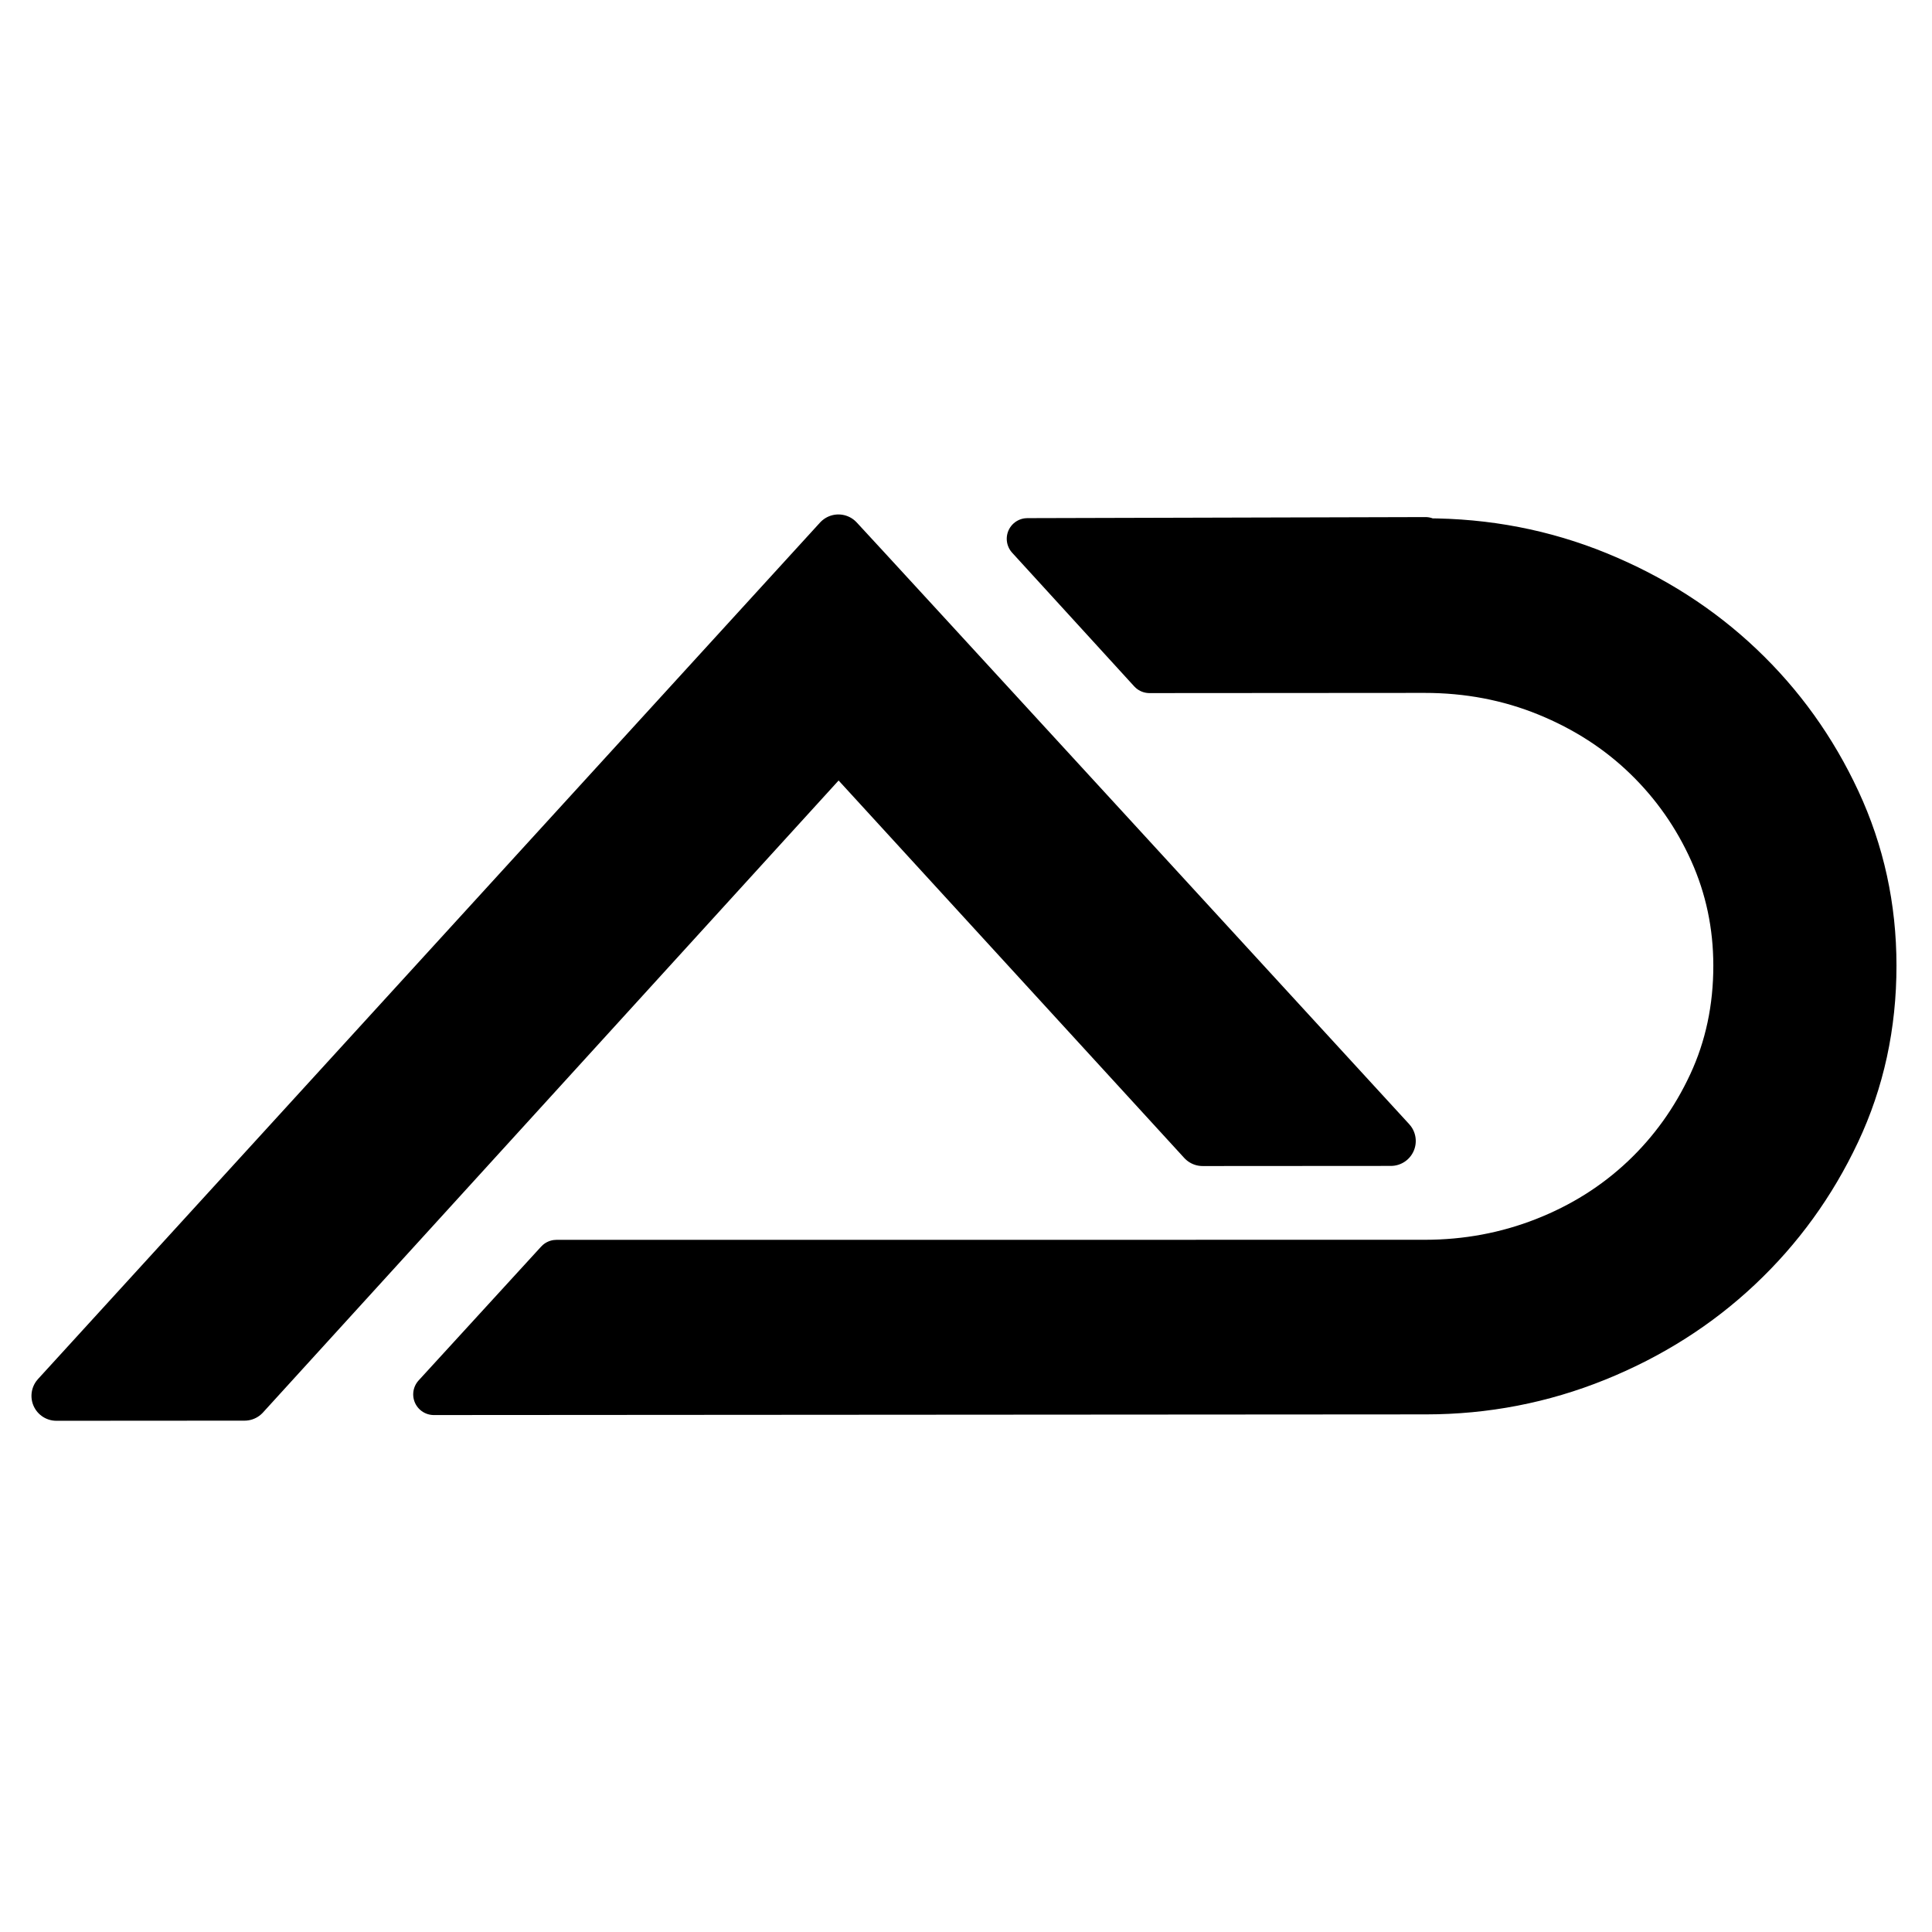
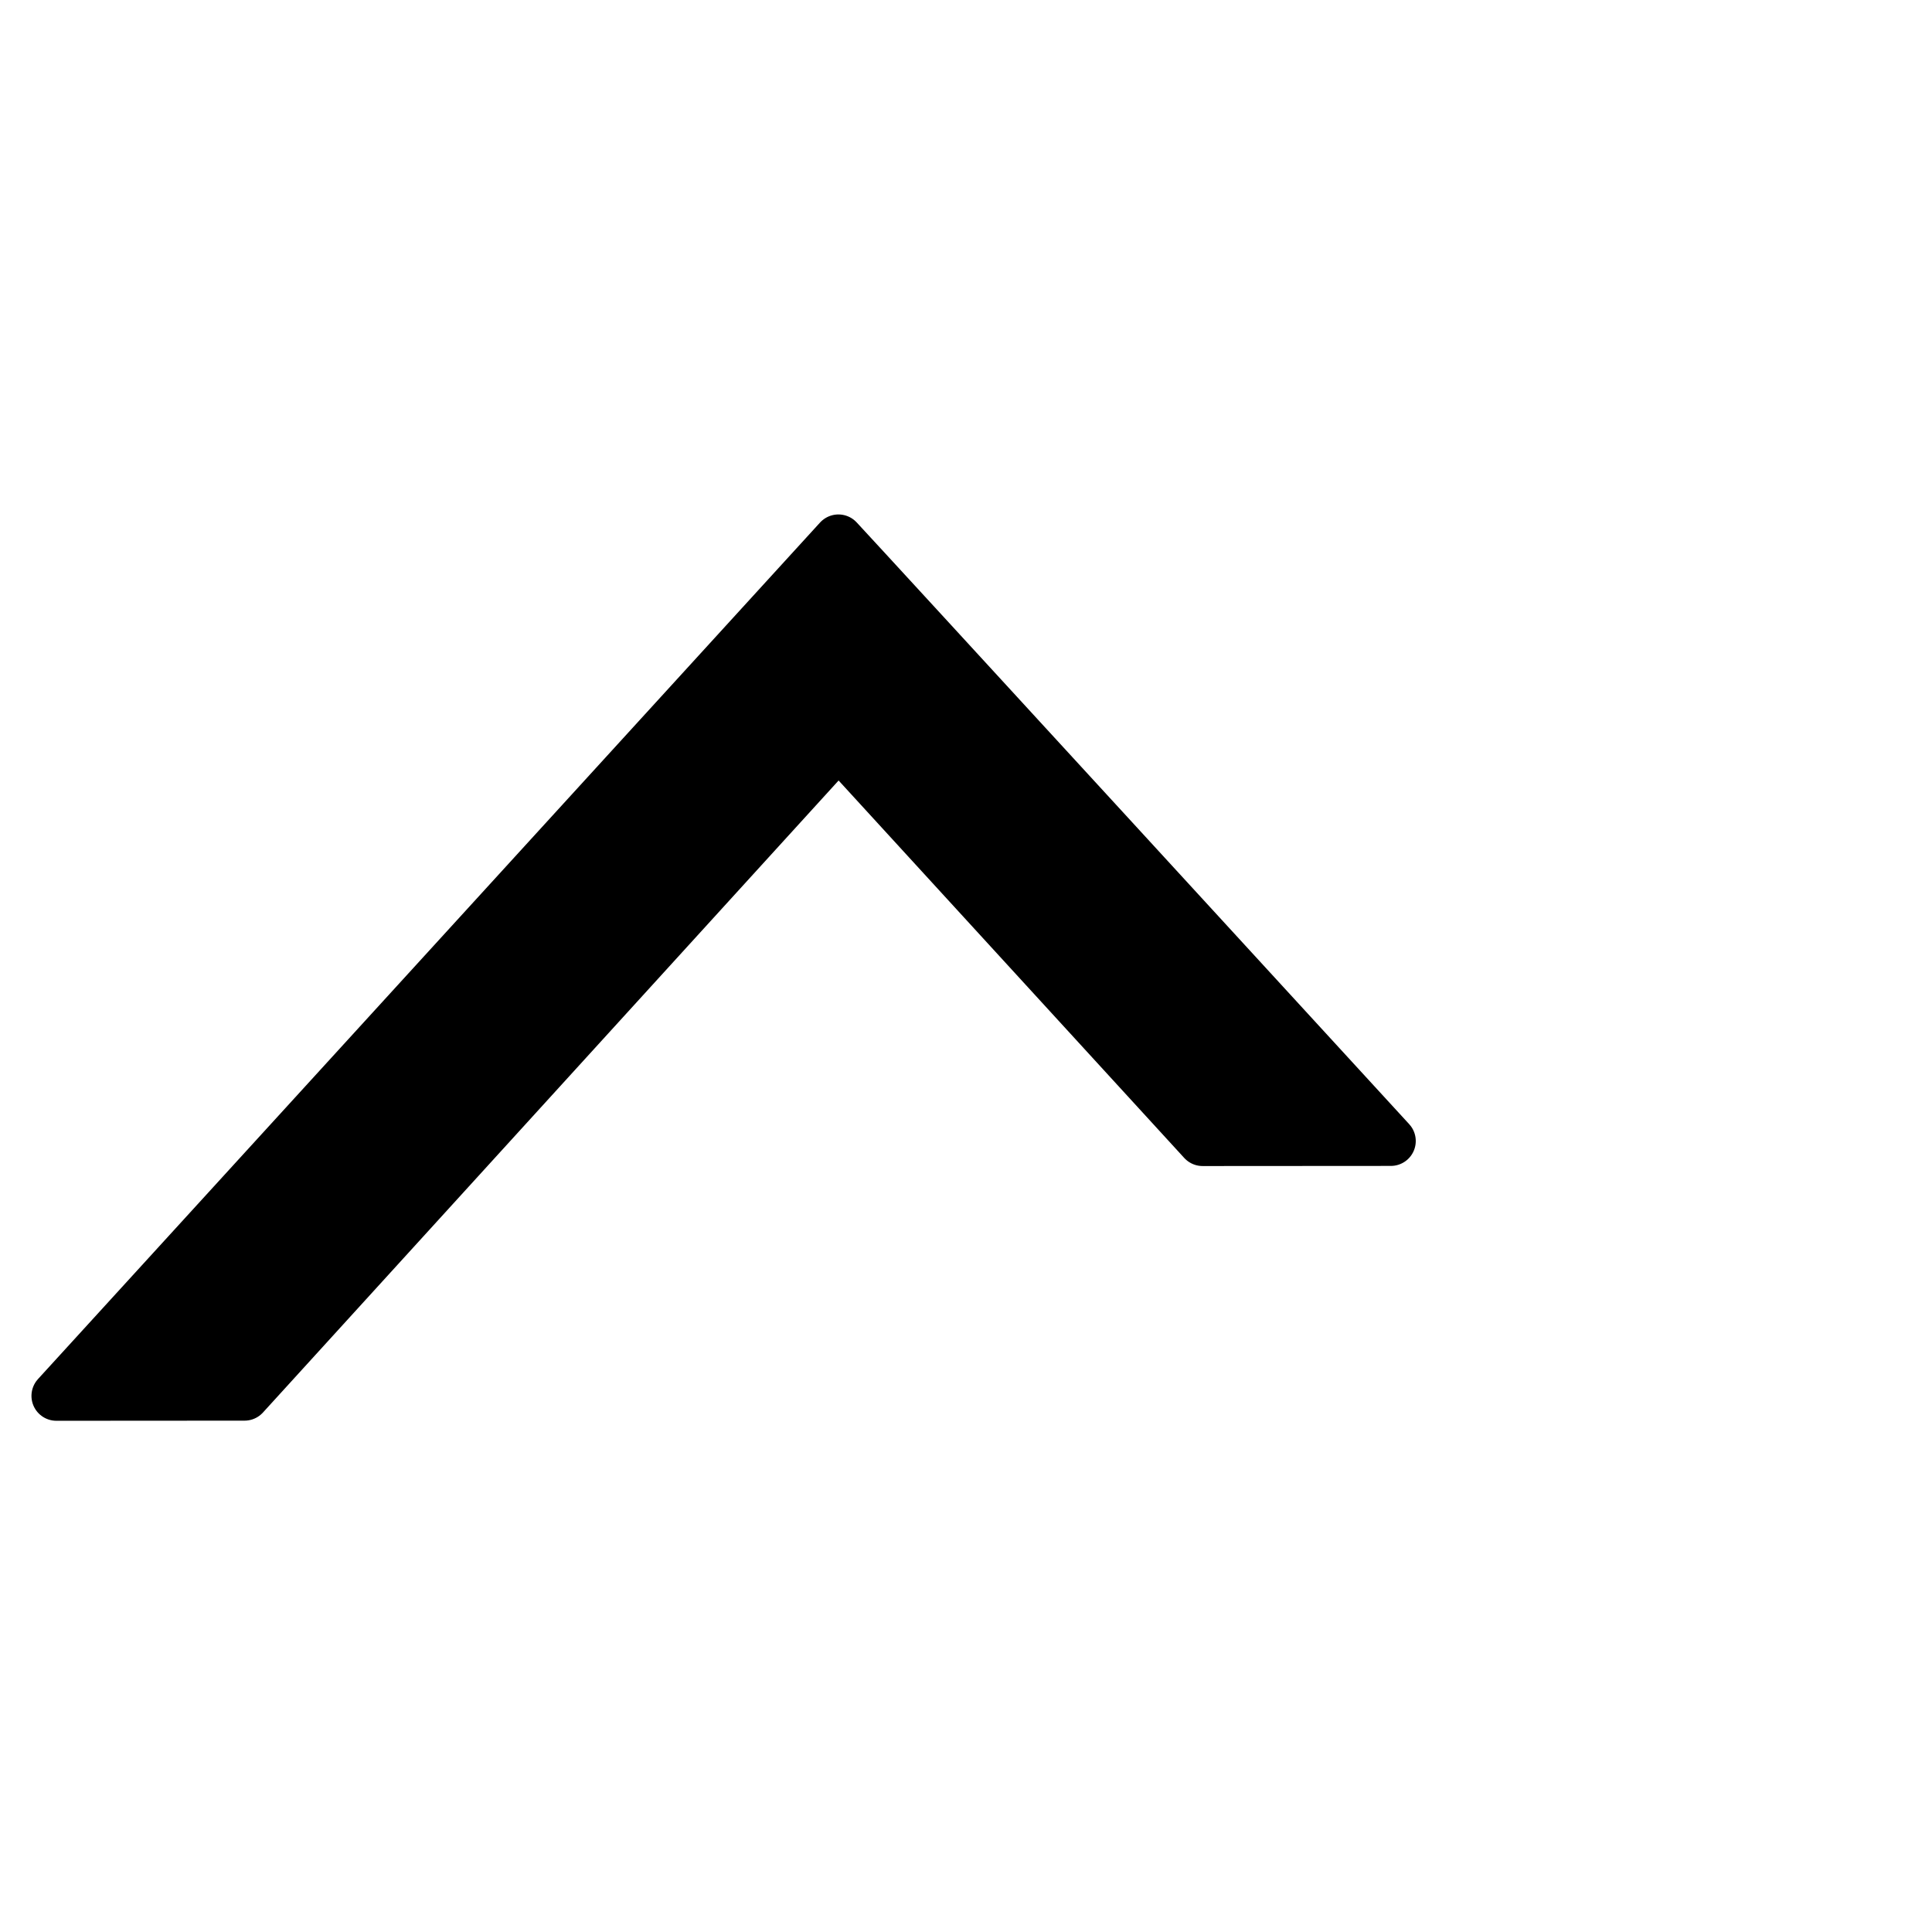
<svg xmlns="http://www.w3.org/2000/svg" width="1200" height="1200" viewBox="0 0 1200 1200">
  <path id="Forme-copie" fill="#000000" fill-rule="evenodd" stroke="#000000" stroke-width="30.94" stroke-linecap="round" stroke-linejoin="round" d="M 35.013 867 L 520.756 335.004 C 529.876 344.619 856.162 700.26 863.885 708.701 L 746.962 708.779 C 733.211 693.746 520.841 461.844 520.841 461.844 L 151.894 866.922 Z" />
-   <path id="Forme-copie-2" fill="#000000" fill-rule="evenodd" stroke="#000000" stroke-width="25.657" stroke-linecap="round" stroke-linejoin="round" d="M 269.474 866.084 L 345.602 782.923 L 884.966 782.882 C 910.79 782.865 935.342 778.292 958.629 769.162 C 981.915 760.032 1002.289 747.233 1019.747 730.765 C 1037.205 714.297 1051.116 694.919 1061.481 672.632 C 1071.847 650.346 1077.02 626.037 1077.003 599.707 C 1076.986 574.895 1072.035 551.482 1062.146 529.463 C 1052.257 507.443 1038.699 488.082 1021.472 471.384 C 1004.245 454.686 983.856 441.533 960.304 431.928 C 936.752 422.323 911.558 417.529 884.721 417.547 L 713.954 417.662 C 707.488 410.584 656.243 354.469 638.133 334.651 L 885.422 334 L 885.422 334.76 C 923.399 334.735 959.357 341.672 993.292 355.574 C 1027.227 369.476 1056.862 388.446 1082.196 412.481 C 1107.53 436.516 1127.675 464.604 1142.634 496.748 C 1157.593 528.891 1165.084 563.19 1165.108 599.648 C 1165.133 637.118 1157.561 671.936 1142.392 704.1 C 1127.223 736.263 1106.861 764.379 1081.307 788.448 C 1055.752 812.517 1026.017 831.399 992.101 845.093 C 958.184 858.787 922.742 865.647 885.778 865.672 Z" />
</svg>